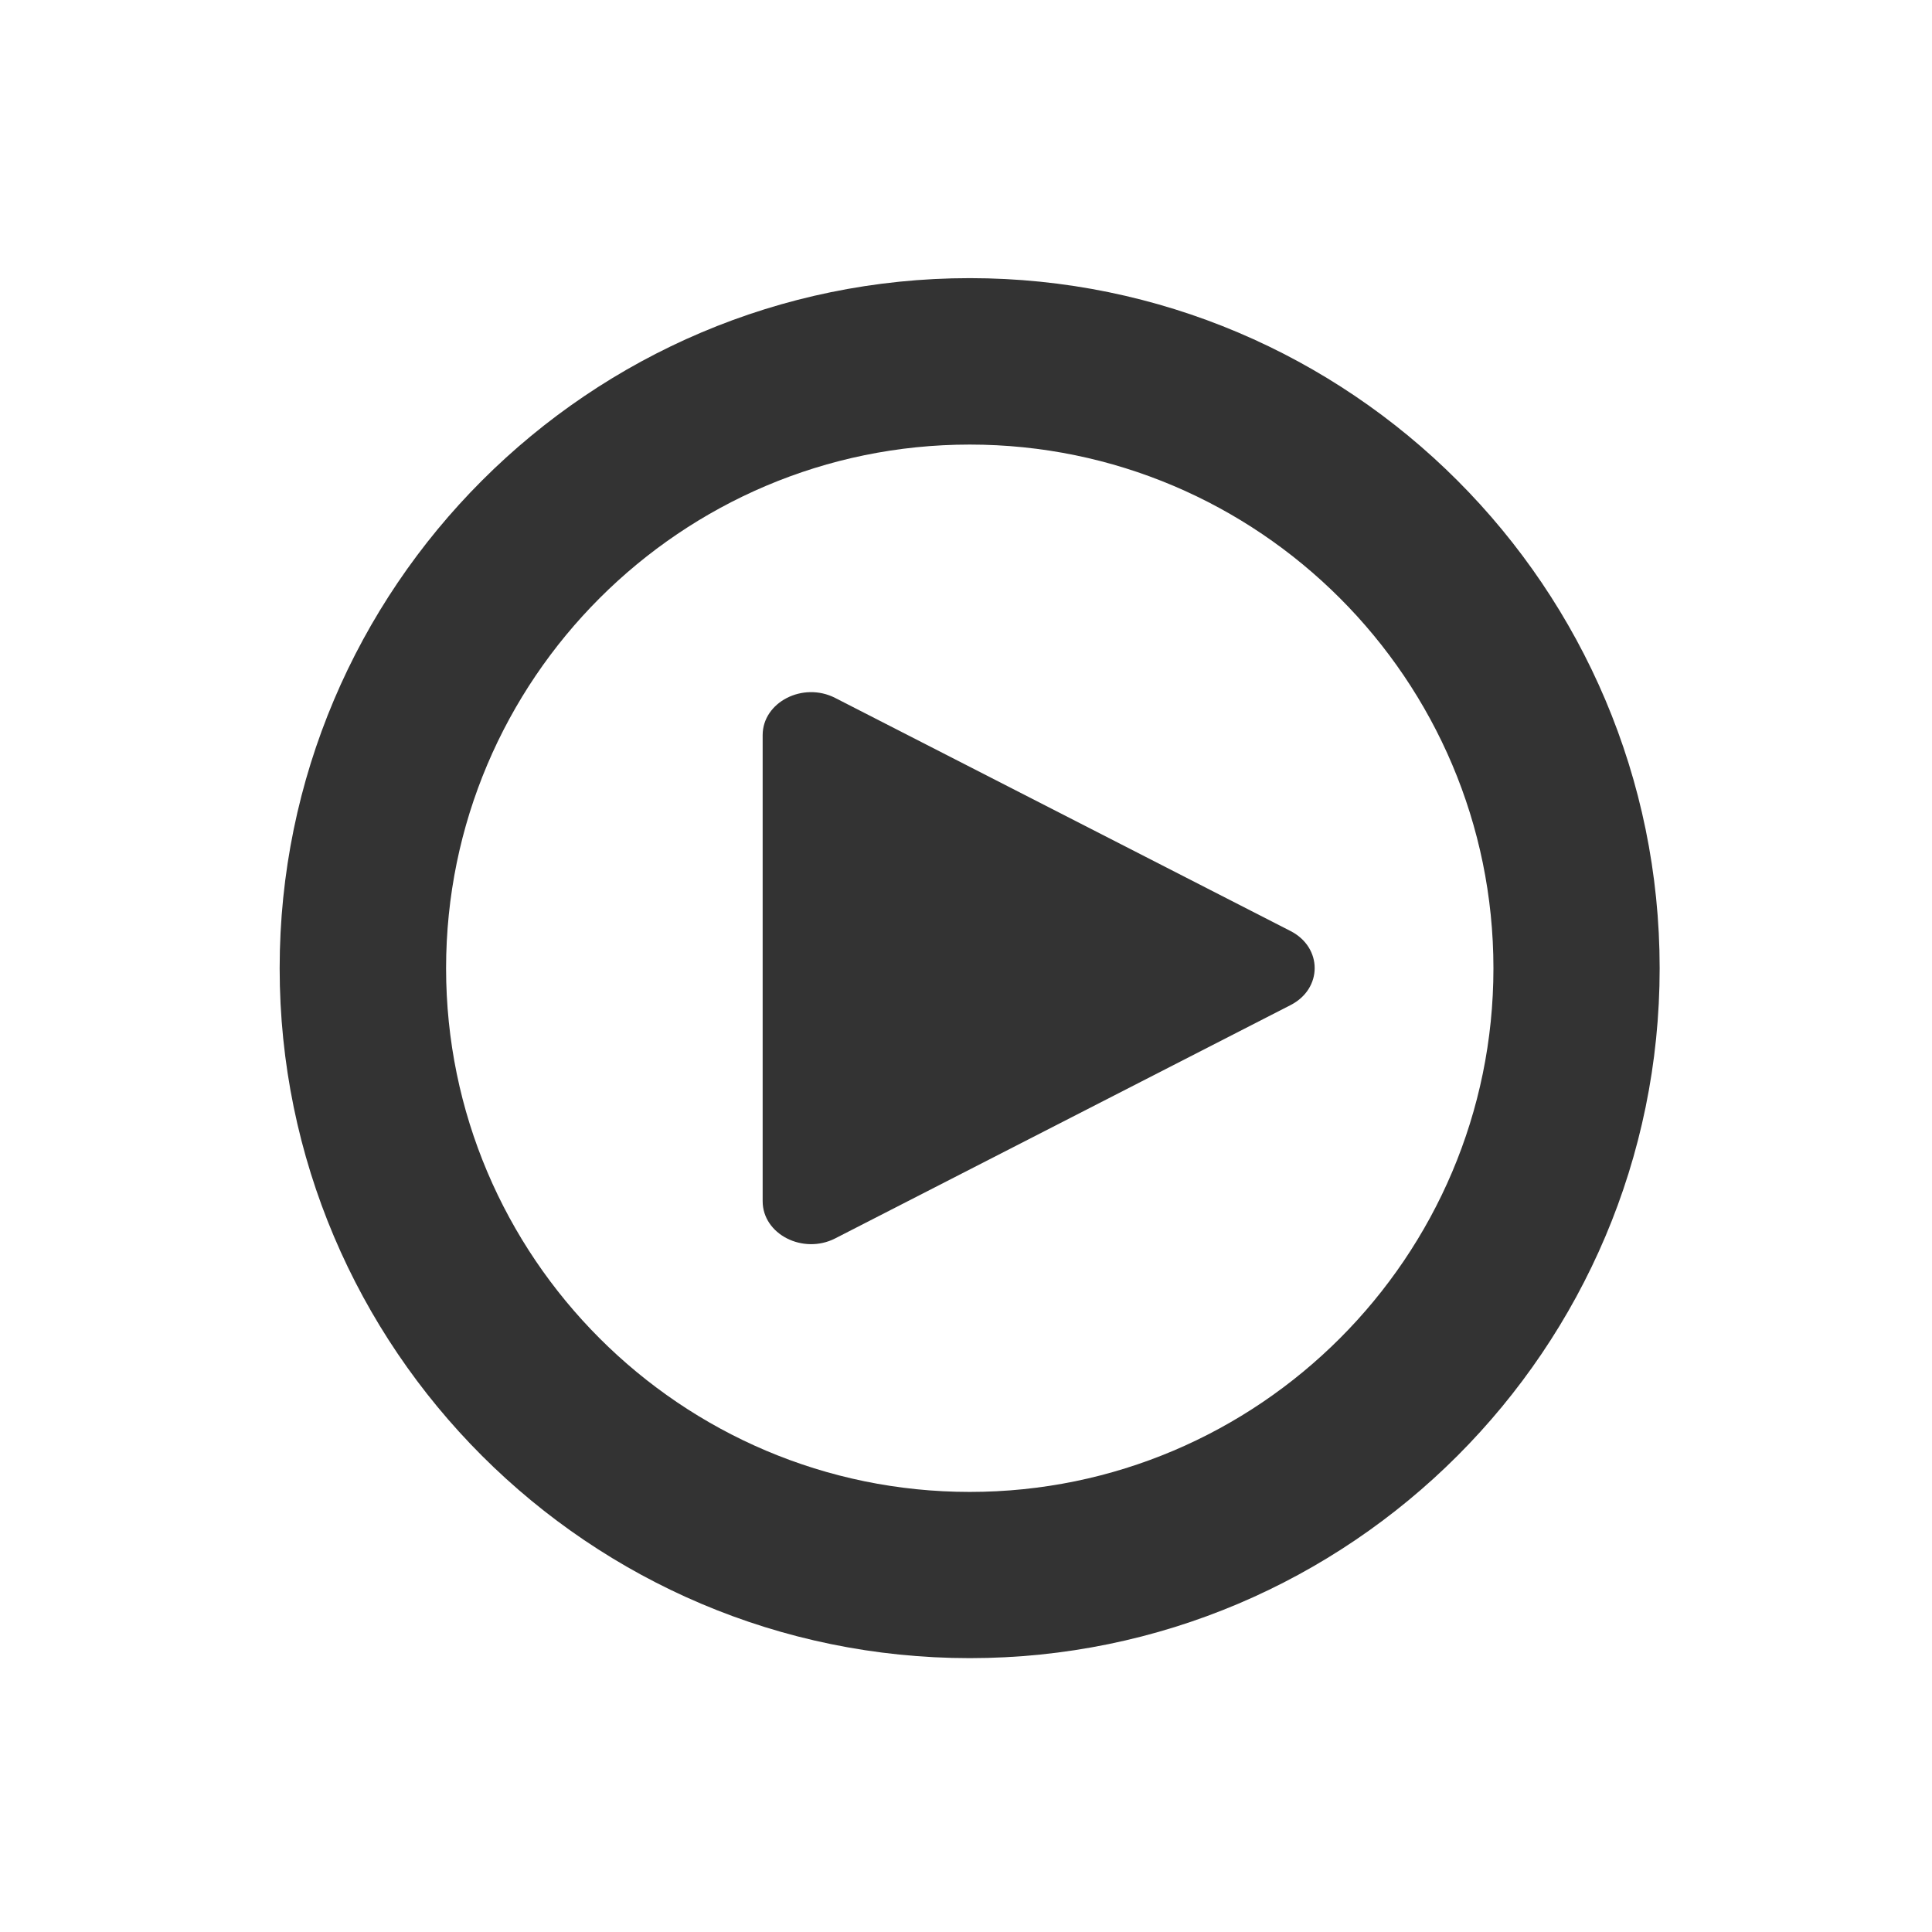
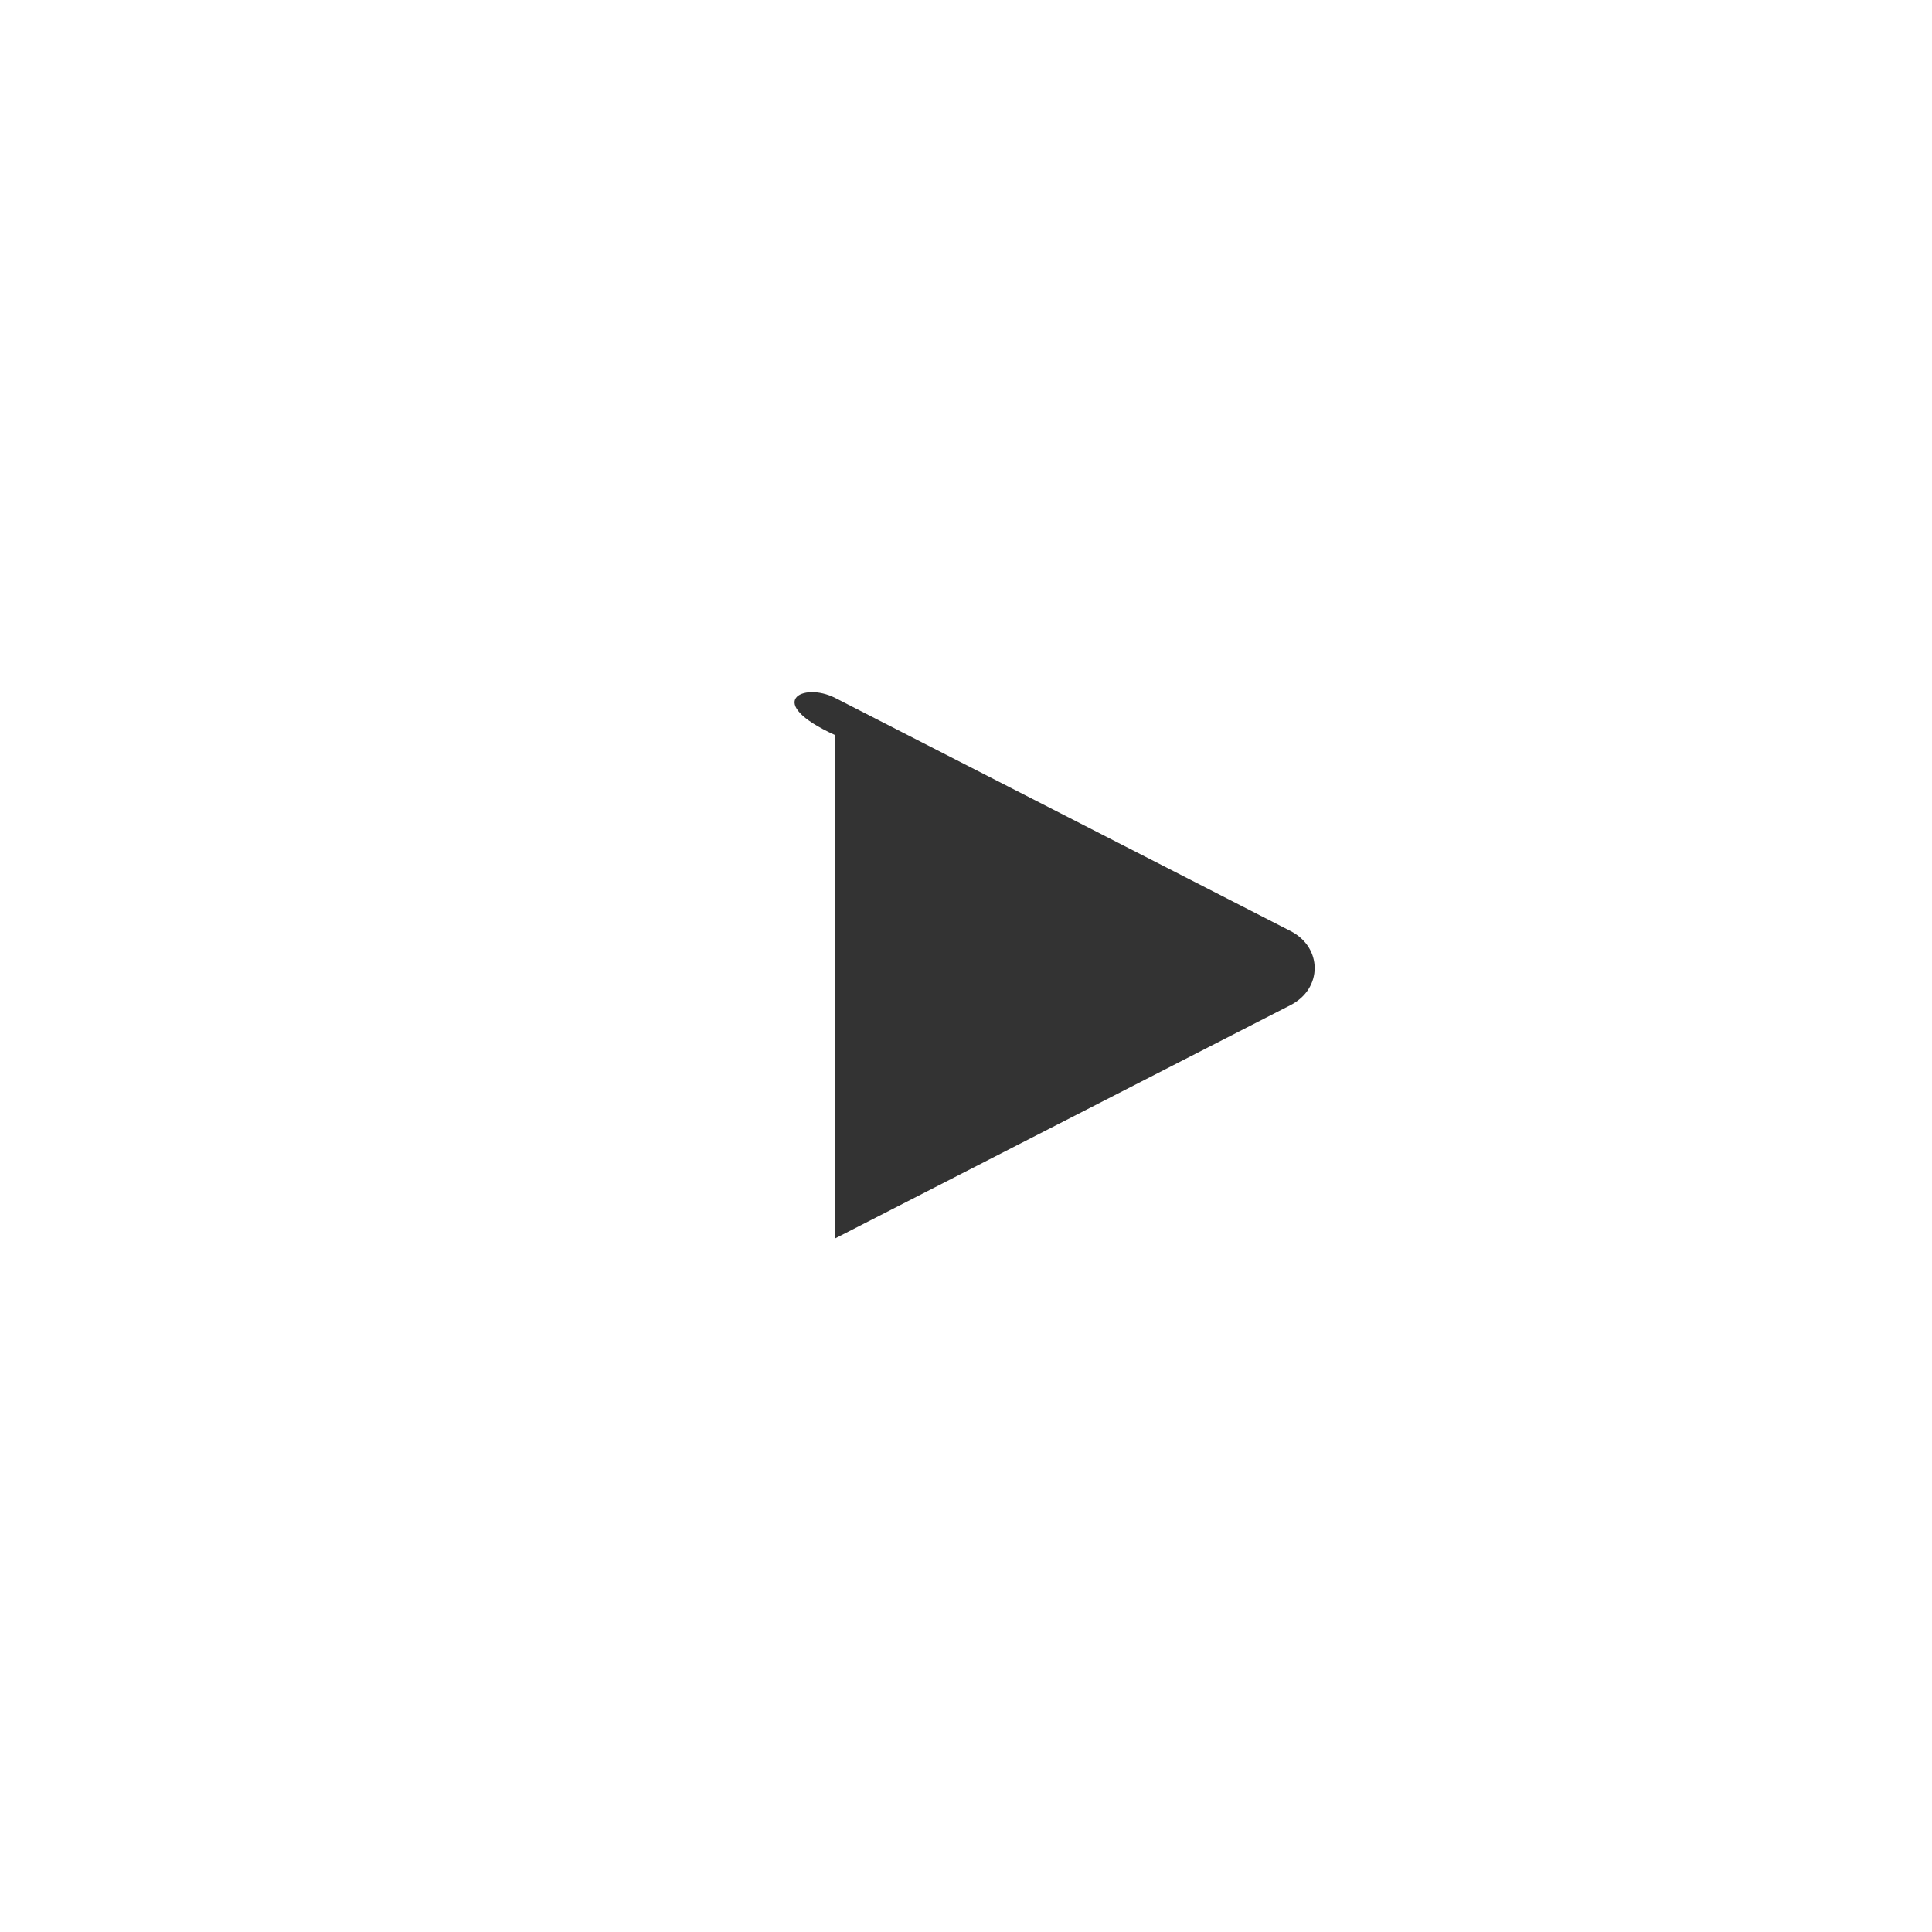
<svg xmlns="http://www.w3.org/2000/svg" width="28" height="28" viewBox="0 0 28 28" fill="none">
-   <path d="M14.055 24.031C8.541 24.031 4.053 19.546 4.053 14.033C4.053 8.519 8.539 4.031 14.055 4.031C19.568 4.031 24.053 8.517 24.053 14.033C24.053 19.546 19.568 24.031 14.055 24.031ZM14.055 6.443C9.87 6.443 6.465 9.848 6.465 14.033C6.465 18.217 9.87 21.622 14.055 21.622C18.239 21.622 21.644 18.217 21.644 14.033C21.644 9.848 18.239 6.443 14.055 6.443Z" fill="#333333" />
-   <path d="M12.104 10.115L18.703 13.493C19.17 13.732 19.17 14.329 18.703 14.567L12.104 17.948C11.637 18.186 11.053 17.887 11.053 17.409V10.654C11.053 10.176 11.637 9.876 12.104 10.115Z" fill="#333333" />
+   <path d="M12.104 10.115L18.703 13.493C19.17 13.732 19.17 14.329 18.703 14.567L12.104 17.948V10.654C11.053 10.176 11.637 9.876 12.104 10.115Z" fill="#333333" />
</svg>